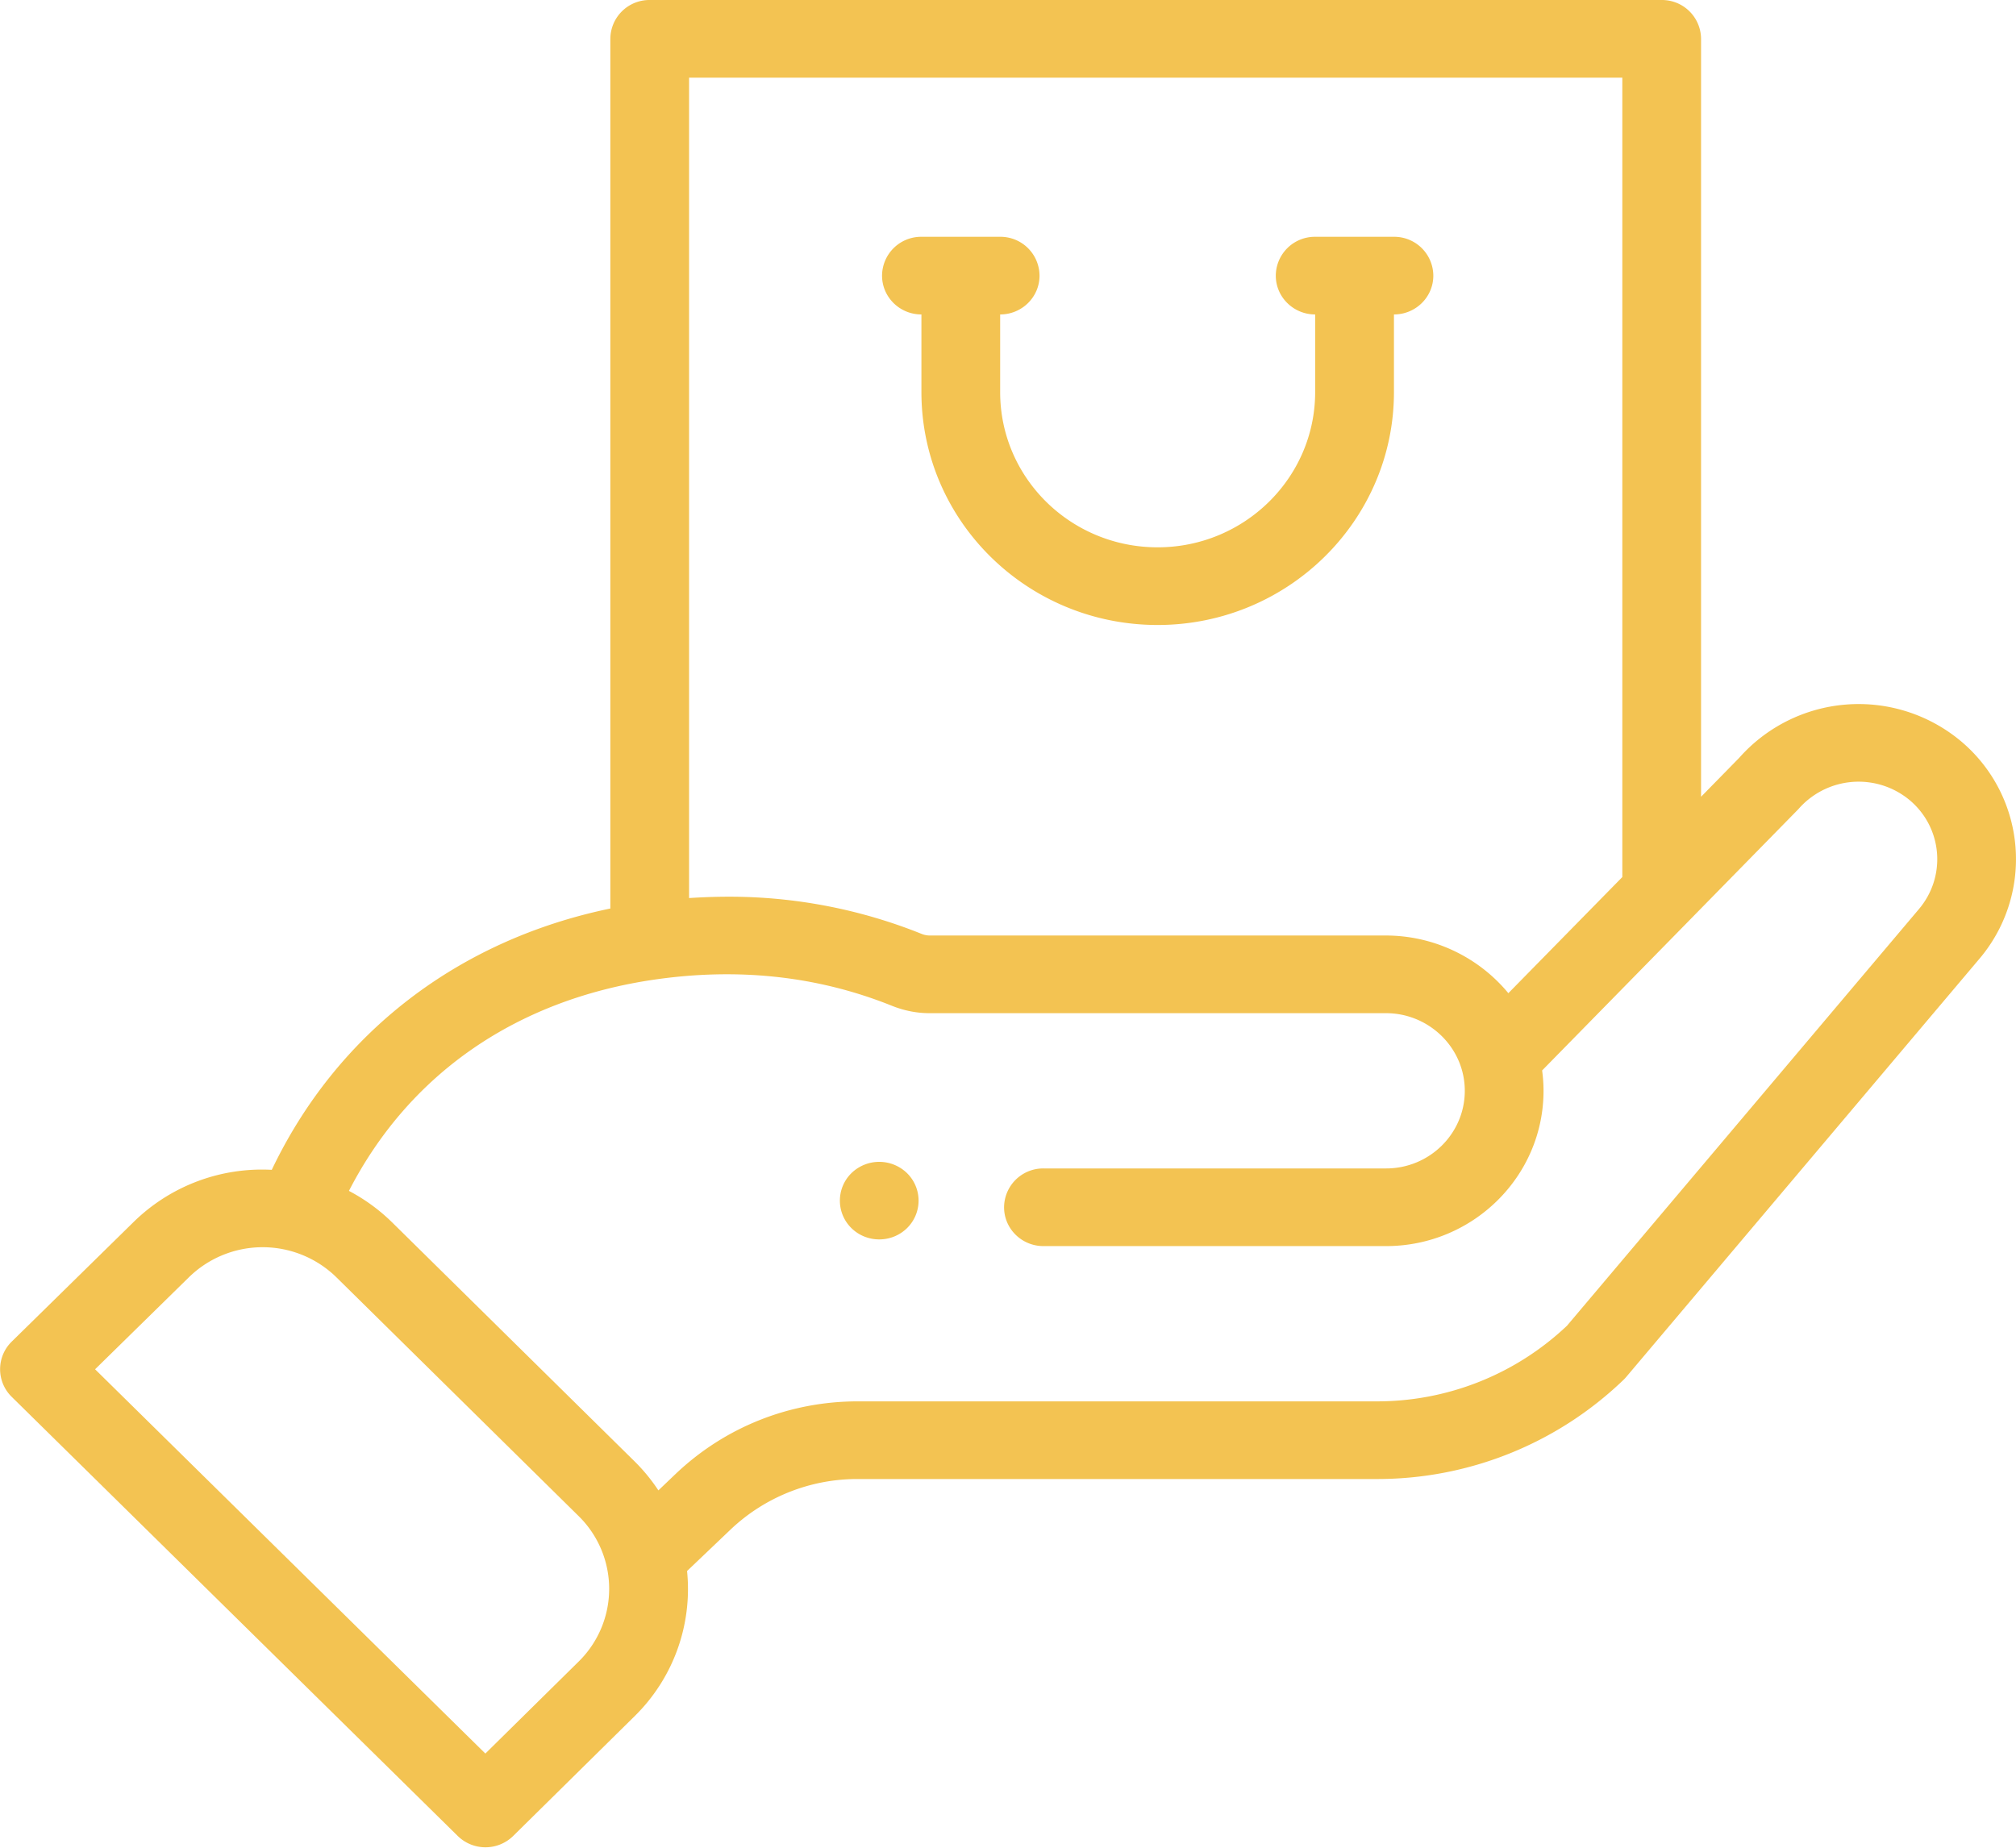
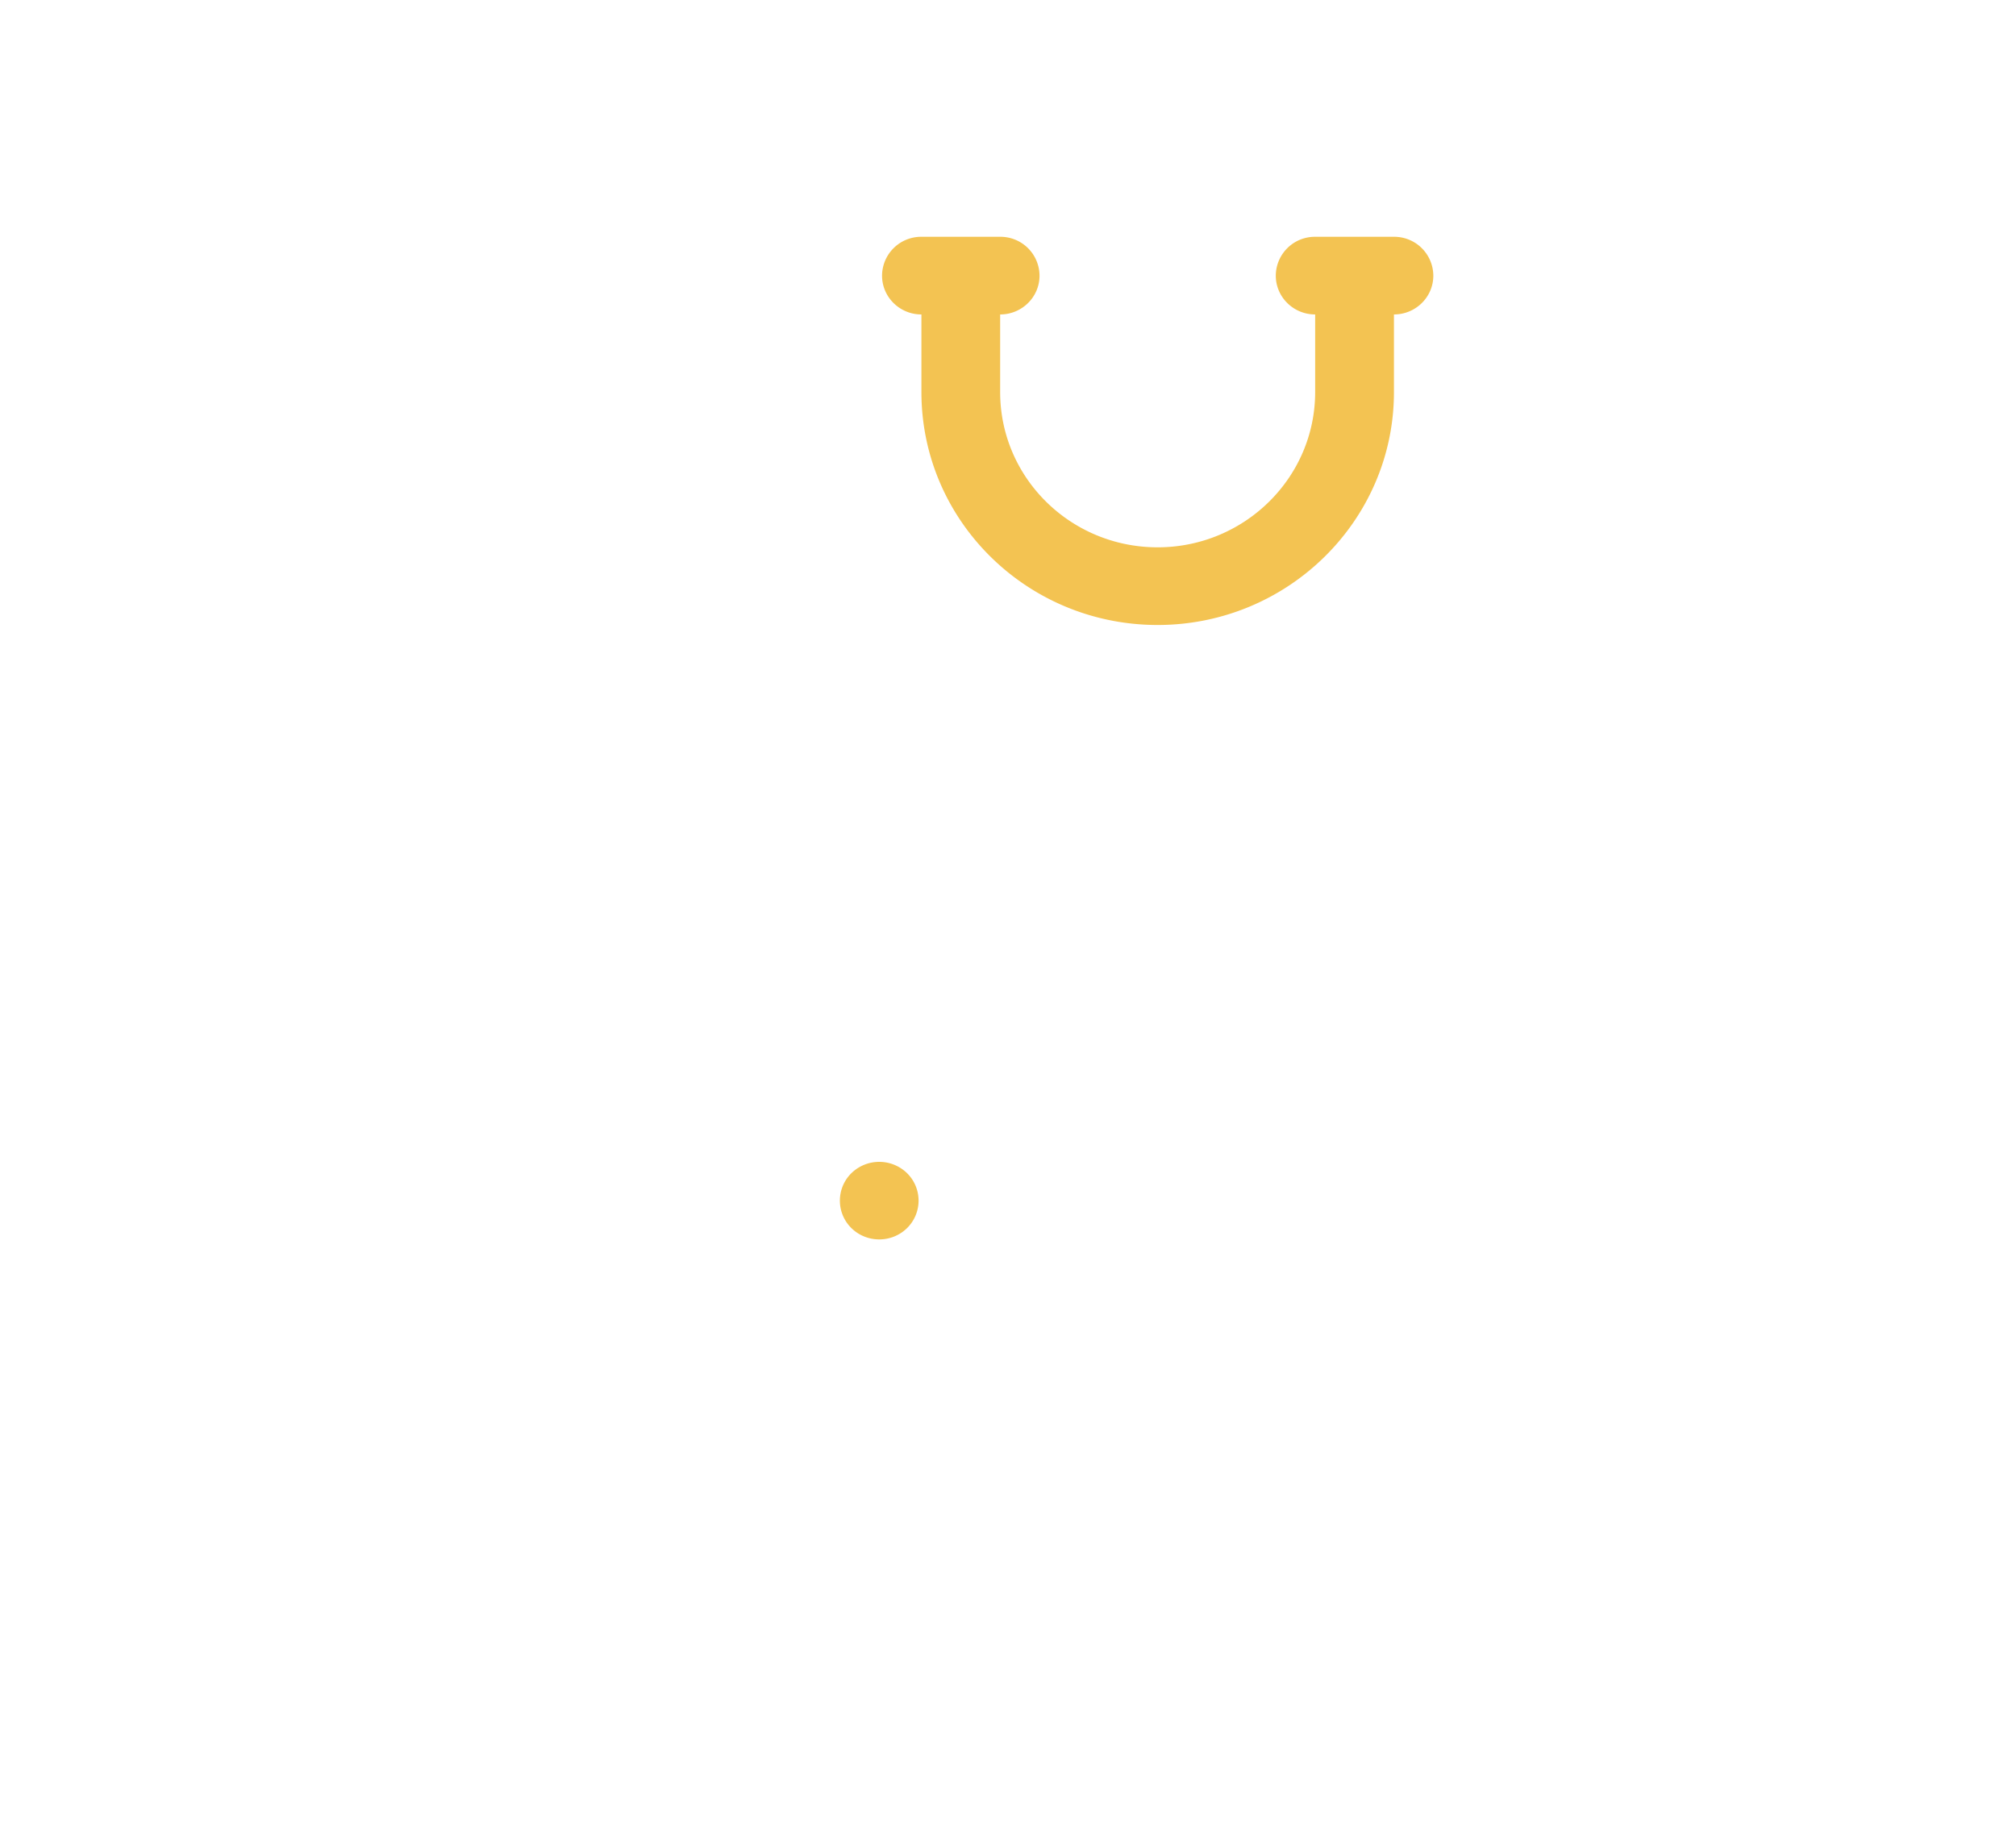
<svg xmlns="http://www.w3.org/2000/svg" width="36" height="33">
  <g fill="#F3C352" fill-rule="evenodd">
    <path d="M16.198 21.933a.688.688 0 000-.98.712.712 0 00-.995 0 .688.688 0 000 .98c.275.27.72.27.995 0zm.256-16.317v1.386c0 2.298 1.888 4.16 4.218 4.16 2.327 0 4.22-1.866 4.22-4.16V5.616c.388 0 .703-.31.703-.693a.698.698 0 00-.704-.694h-1.406a.698.698 0 00-.703.694c0 .382.315.693.703.693v1.386c0 1.53-1.262 2.773-2.813 2.773-1.553 0-2.812-1.24-2.812-2.773V5.616c.388 0 .703-.31.703-.693a.698.698 0 00-.703-.694h-1.406a.698.698 0 00-.703.694c0 .382.314.693.703.693z" />
-     <path fill-rule="nonzero" d="M8.172 32.788a.707.707 0 00.994 0l2.159-2.13a3.183 3.183 0 00.944-2.6l.774-.738a3.287 3.287 0 012.274-.905h9.258a6.34 6.34 0 004.414-1.769.654.654 0 00.05-.053l6.298-7.458a2.75 2.75 0 00-.334-3.909 2.848 2.848 0 00-3.947.31l-.68.694V.693A.698.698 0 0029.673 0H11.602a.698.698 0 00-.703.693v15.533c-2.723.564-4.883 2.23-6.046 4.667a3.272 3.272 0 00-2.476.94l-2.17 2.13a.69.69 0 000 .982l7.965 7.843zM28.97 1.387v14.277l-2.035 2.074a2.84 2.84 0 00-2.184-1.03h-8.153a.393.393 0 01-.143-.03 9.199 9.199 0 00-3.447-.663c-.235 0-.47.009-.703.024V1.387H28.97zM11.703 17.493c1.422-.203 2.845-.084 4.224.47.22.088.445.132.671.132h8.153c.762 0 1.406.613 1.406 1.387 0 .764-.63 1.386-1.406 1.386h-6.118a.698.698 0 00-.703.694c0 .383.315.693.703.693h6.118c1.55 0 2.812-1.244 2.812-2.773 0-.123-.009-.244-.025-.364a12476.866 12476.866 0 004.576-4.667 1.425 1.425 0 011.982-.165c.593.494.667 1.37.164 1.958l-6.278 7.433a4.93 4.93 0 01-3.407 1.351h-9.258c-1.218 0-2.372.46-3.25 1.294l-.31.296a3.237 3.237 0 00-.432-.525l-4.319-4.258a3.28 3.28 0 00-.775-.566c1.074-2.089 2.993-3.42 5.472-3.776zM3.37 22.815a1.883 1.883 0 012.64 0l4.32 4.259a1.821 1.821 0 010 2.604l-1.663 1.64-6.969-6.863 1.672-1.64z" />
  </g>
</svg>